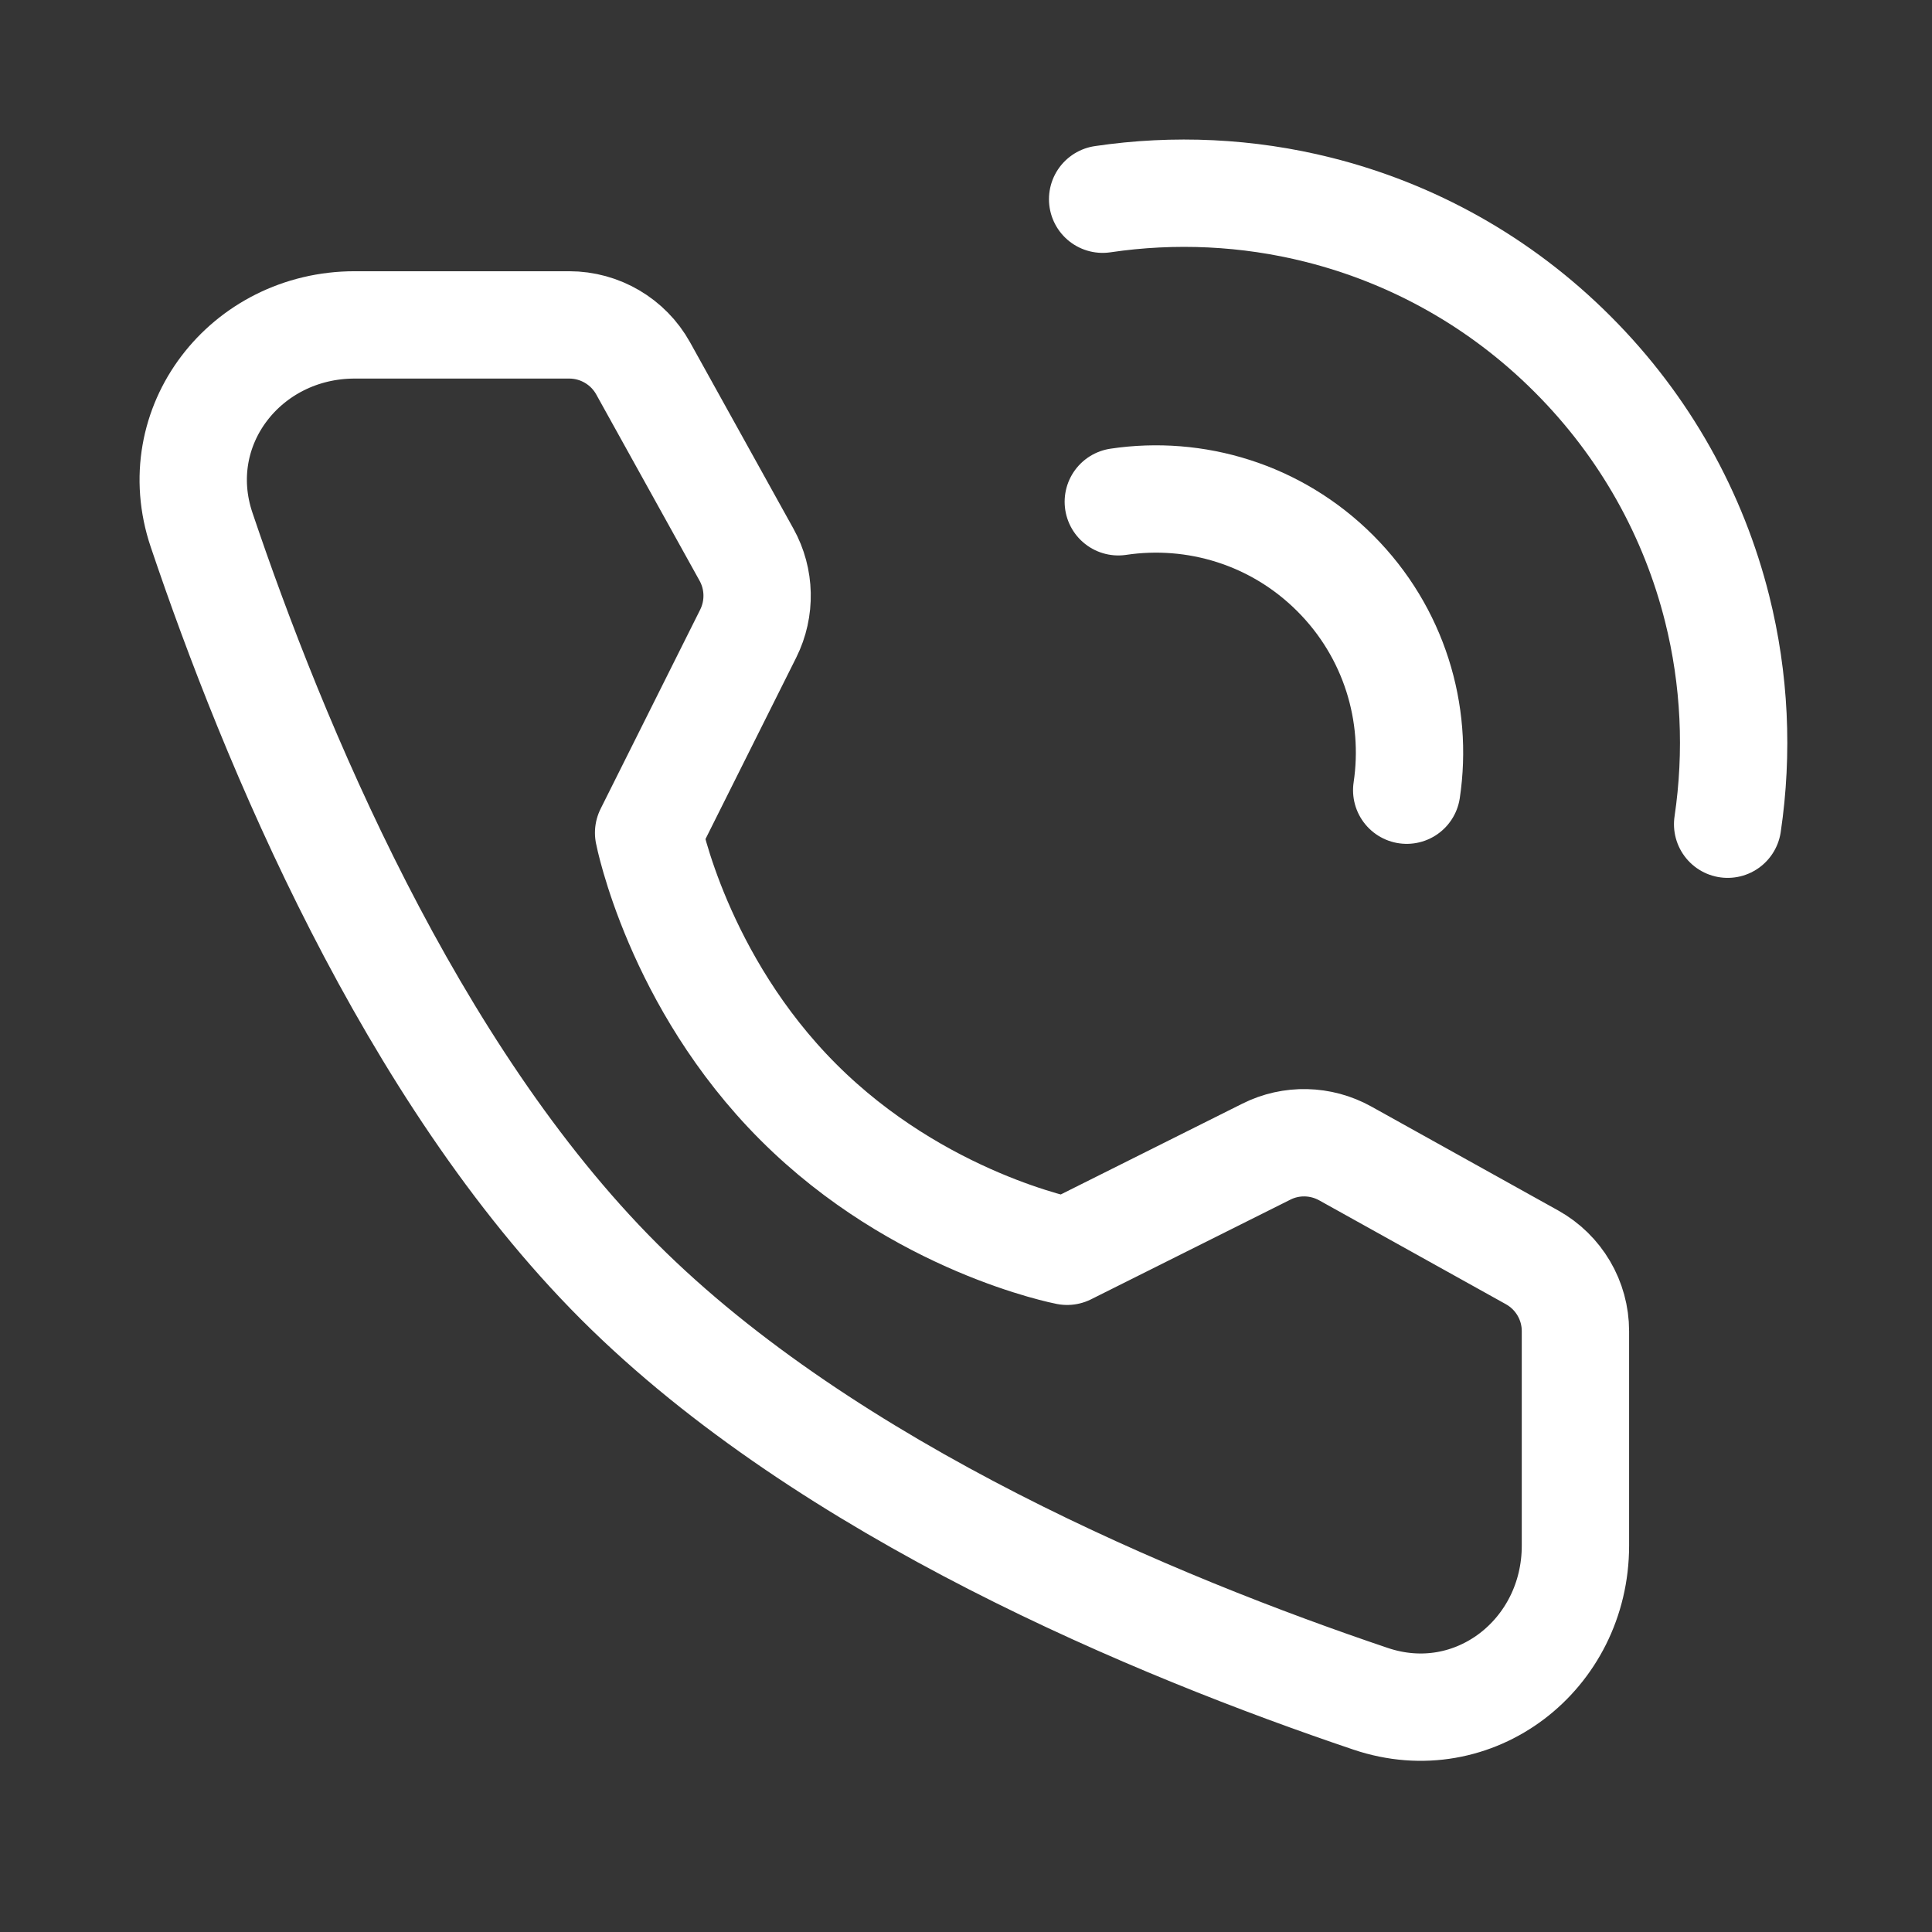
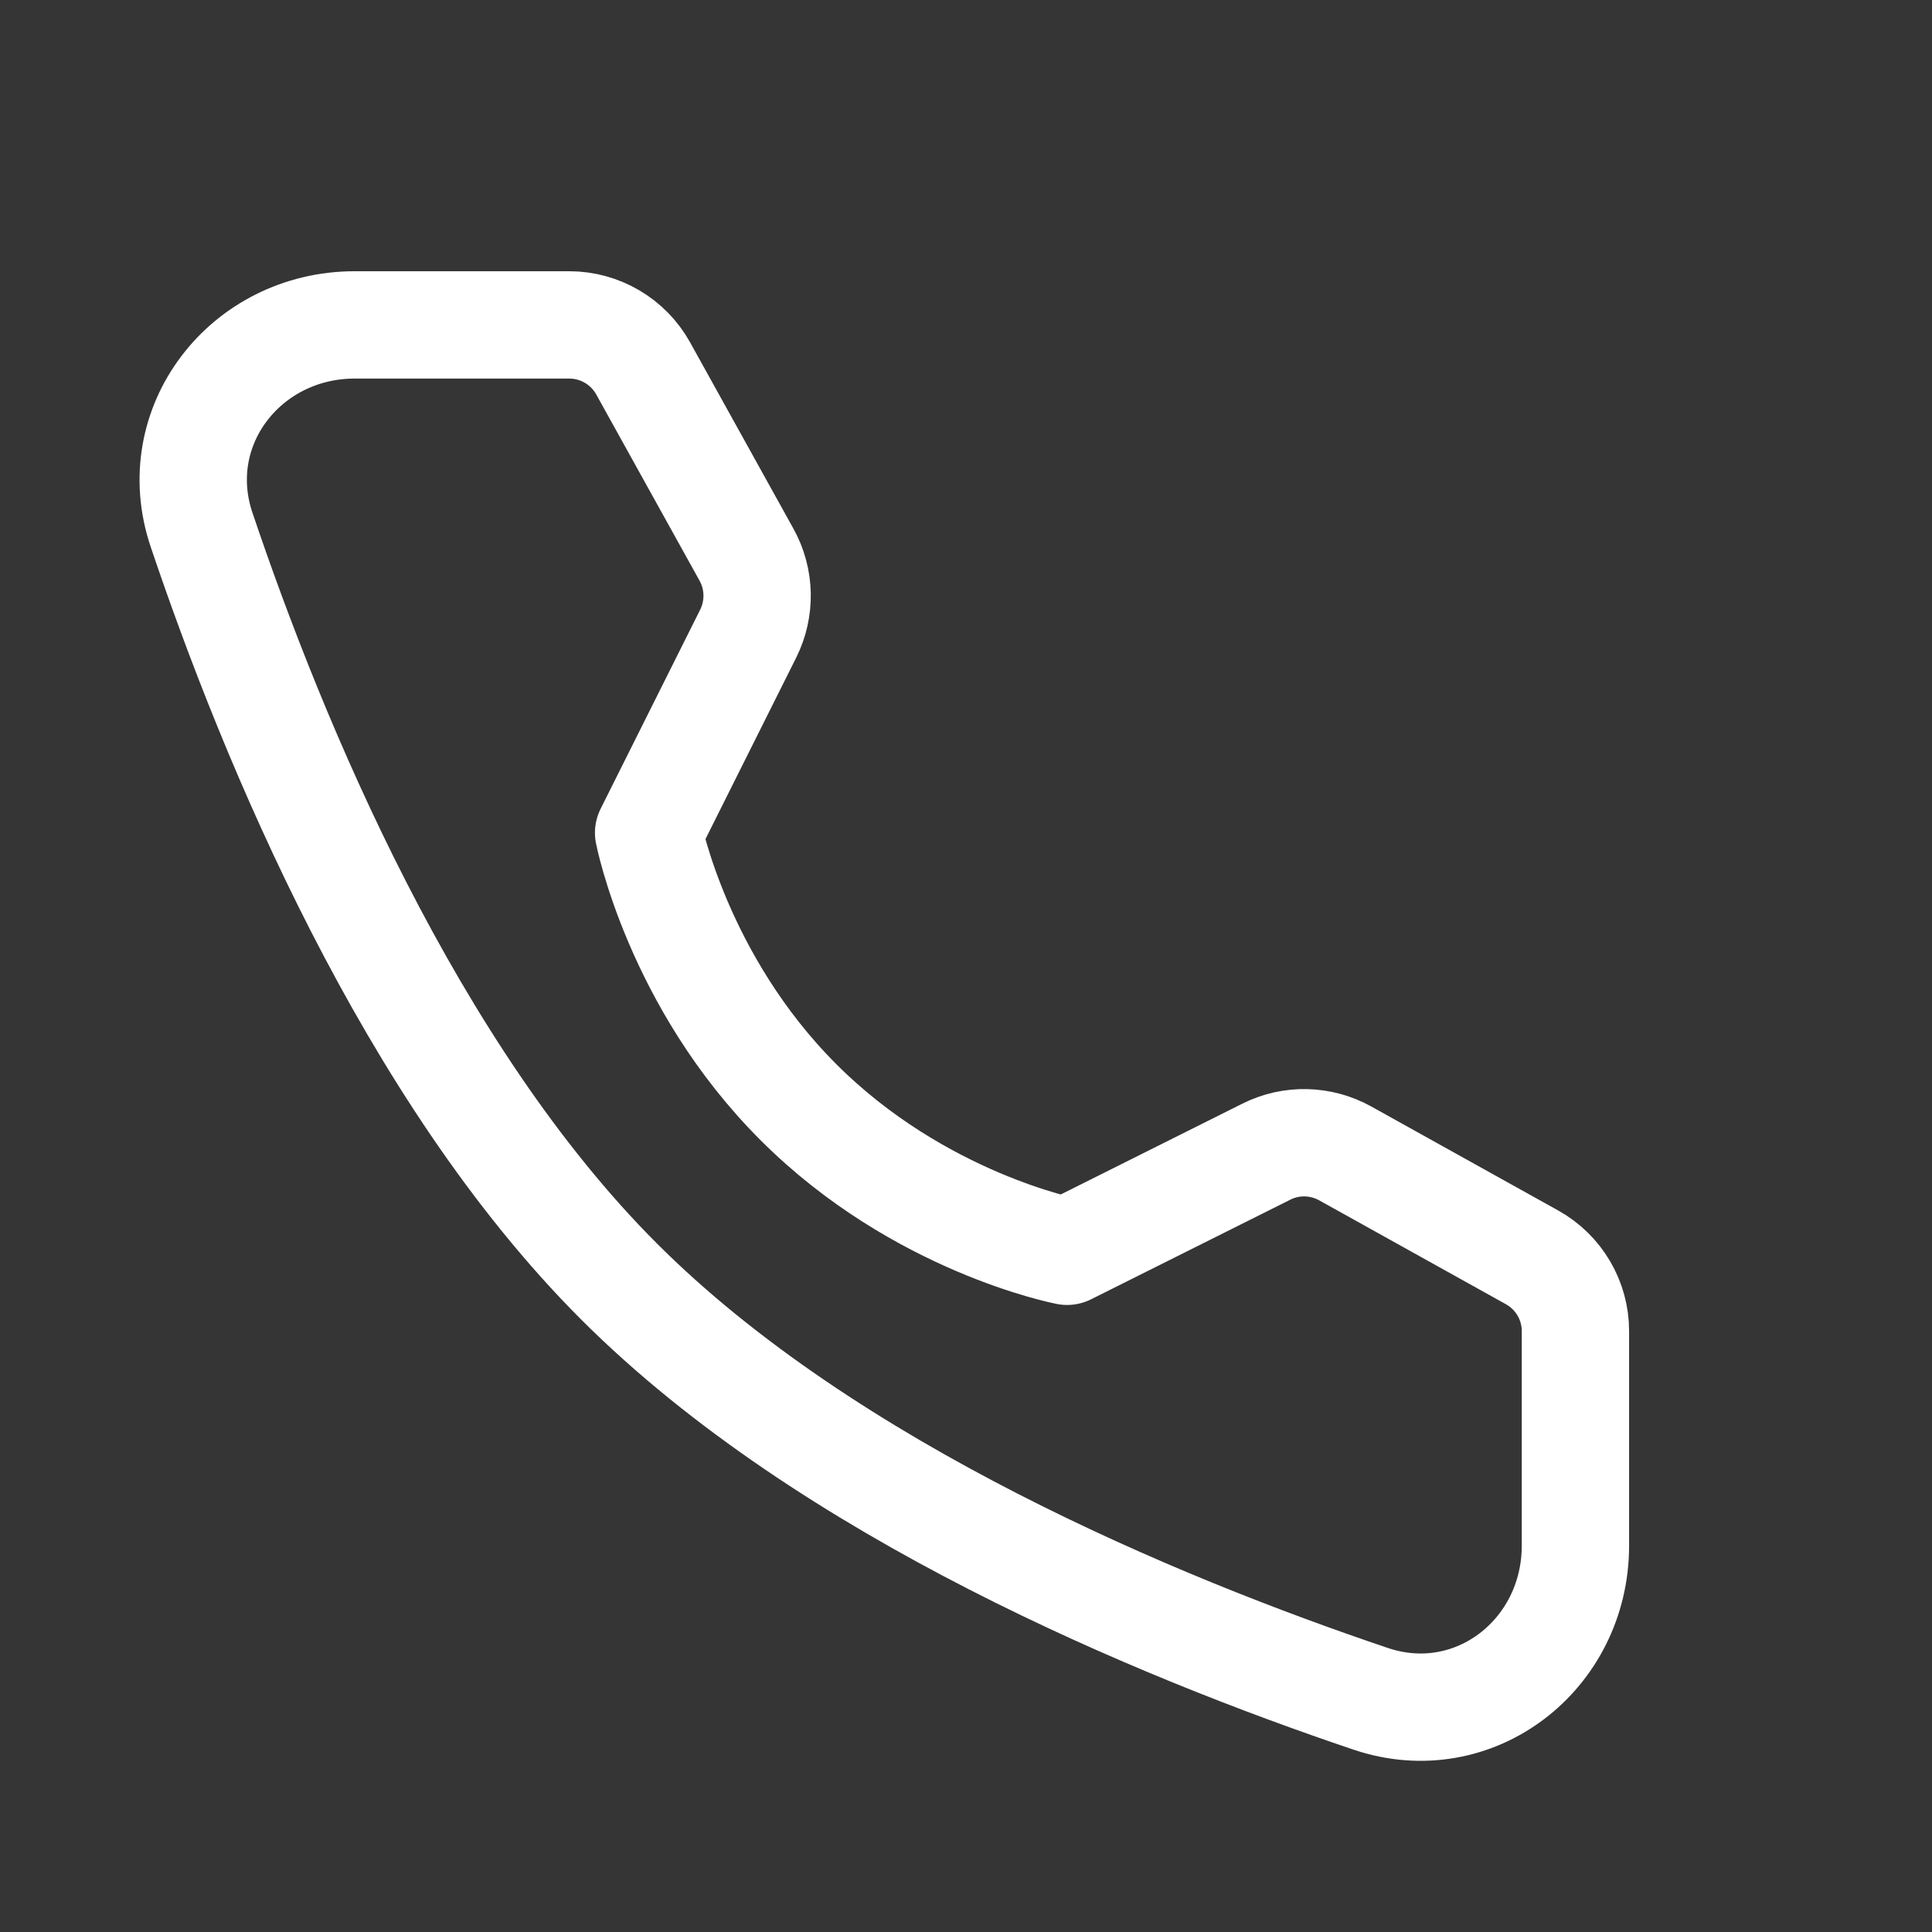
<svg xmlns="http://www.w3.org/2000/svg" version="1.1" width="18px" height="18px" viewBox="0 0 18.0 18.0">
  <rect x="0" y="0" width="18.0" height="18.0" fill="#333333" stroke="none" />
  <defs>
    <clipPath id="i0">
      <path d="M1920,0 L1920,5087 L0,5087 L0,0 L1920,0 Z" />
    </clipPath>
    <clipPath id="i1">
      <path d="M18,0 L18,18 L0,18 L0,0 L18,0 Z" />
    </clipPath>
  </defs>
  <g transform="translate(-1343.0 -4826.0)">
    <g clip-path="url(#i0)">
      <g transform="translate(0.0 4563.0)">
        <g transform="translate(1343.0 192.0)">
          <g transform="translate(0.0 71.0)">
            <g clip-path="url(#i1)">
              <polygon points="0,0 18,0 18,18 0,18 0,0" stroke="none" fill="rgba(255, 255, 255, 0.01)" />
            </g>
            <g transform="translate(1.8 1.8)">
              <g transform="translate(8.473 1.6697754290362354e-13)">
-                 <path d="M5.823,5.879 C5.922,5.211 5.89,4.527 5.725,3.87 C5.507,3.001 5.058,2.179 4.379,1.5 C3.7,0.82 2.878,0.372 2.009,0.154 C1.352,-0.011 0.668,-0.043 0,0.056" stroke="#FFFFFF" stroke-width="1" fill="none" stroke-linecap="round" stroke-linejoin="round" />
-               </g>
+                 </g>
              <g transform="translate(8.619 2.849)">
-                 <path d="M2.687,2.713 C2.794,1.998 2.572,1.243 2.021,0.692 C1.47,0.141 0.715,-0.081 0,0.026" stroke="#FFFFFF" stroke-width="1" fill="none" stroke-linecap="round" stroke-linejoin="round" />
-               </g>
+                 </g>
              <g transform="translate(-1.7763568394002505e-14 1.227)">
                <path d="M3.503,0 C3.789,0 4.053,0.155 4.192,0.405 L5.155,2.141 C5.281,2.368 5.287,2.643 5.171,2.876 L4.243,4.732 C4.243,4.732 4.512,6.115 5.638,7.241 C6.763,8.367 8.142,8.631 8.142,8.631 L9.998,7.703 C10.23,7.586 10.506,7.593 10.733,7.719 L12.473,8.687 C12.723,8.826 12.878,9.089 12.878,9.375 L12.878,11.373 C12.878,12.391 11.933,13.126 10.969,12.8 C8.989,12.132 5.915,10.86 3.967,8.912 C2.018,6.963 0.746,3.89 0.078,1.909 C-0.247,0.945 0.488,0 1.505,0 L3.503,0 Z" stroke="#FFFFFF" stroke-width="1" fill="none" stroke-linejoin="round" />
              </g>
            </g>
          </g>
        </g>
      </g>
    </g>
  </g>
</svg>